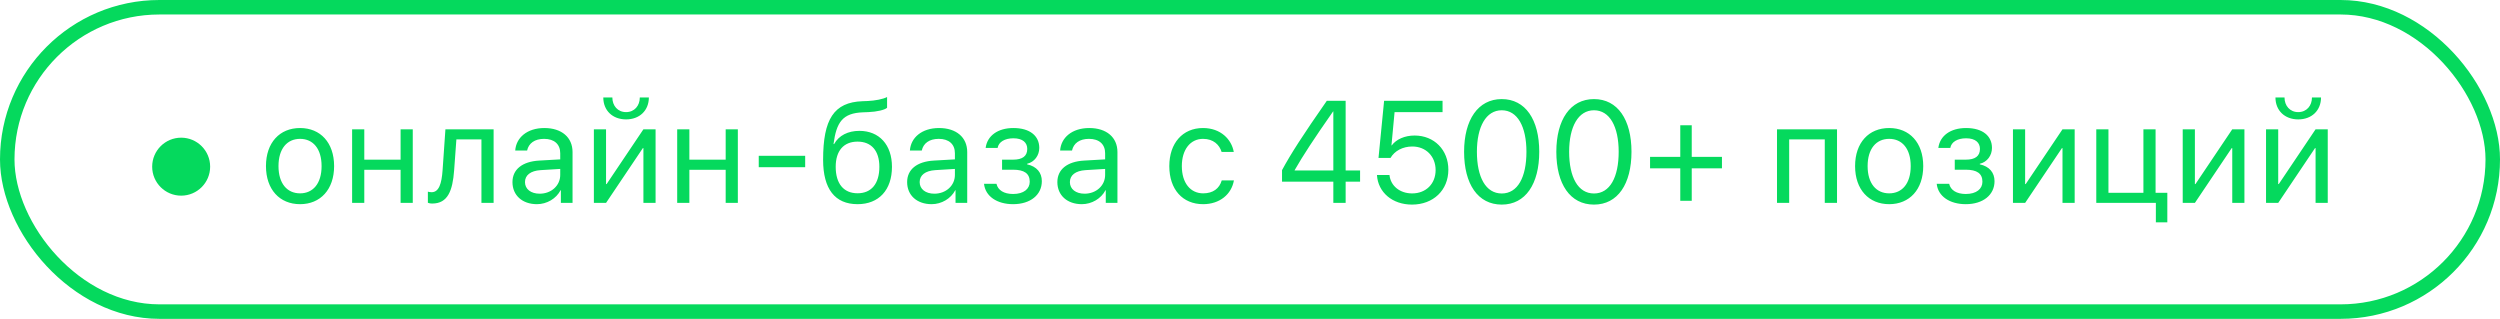
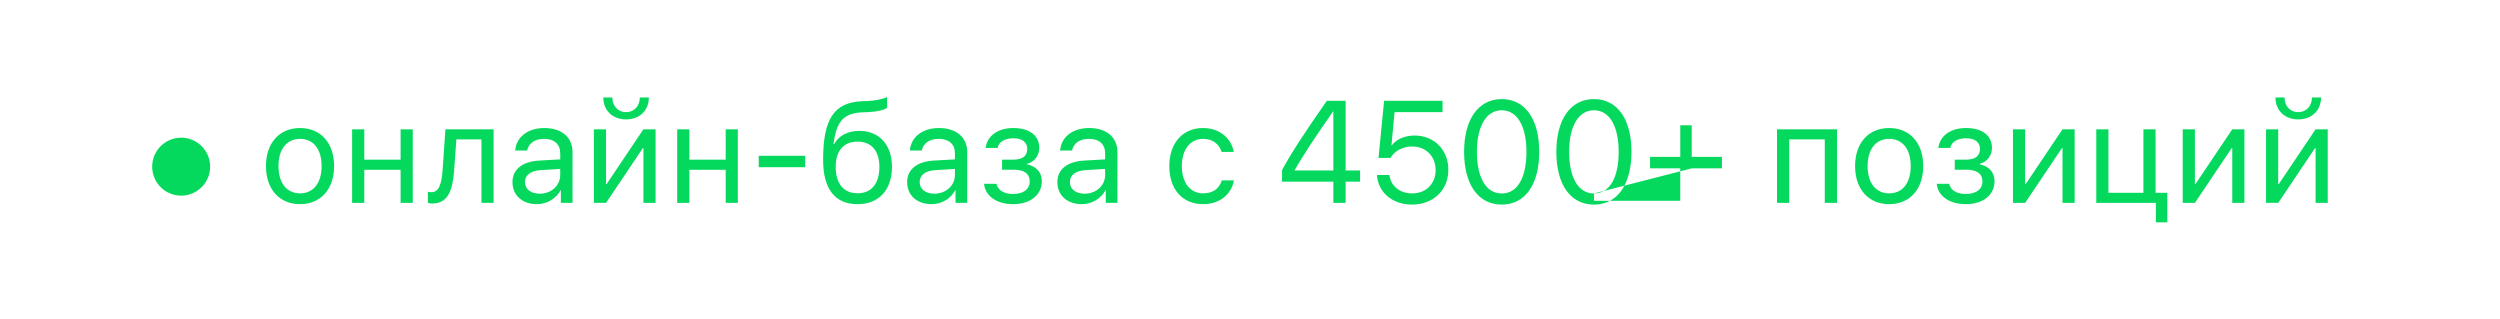
<svg xmlns="http://www.w3.org/2000/svg" width="345" height="44" viewBox="0 0 345 44" fill="none">
-   <rect x="1" y="1" width="343" height="42" rx="21" stroke="#05D95D" stroke-width="2" />
-   <path d="M41.41 28.176C38.598 28.176 36.703 26.154 36.703 22.922C36.703 19.68 38.598 17.668 41.41 17.668C44.213 17.668 46.107 19.68 46.107 22.922C46.107 26.154 44.213 28.176 41.41 28.176ZM41.41 26.682C43.207 26.682 44.379 25.314 44.379 22.922C44.379 20.529 43.207 19.162 41.41 19.162C39.613 19.162 38.432 20.529 38.432 22.922C38.432 25.314 39.613 26.682 41.41 26.682ZM55.282 28V23.43H50.272V28H48.592V17.844H50.272V22.033H55.282V17.844H56.961V28H55.282ZM62.669 23.518C62.464 26.32 61.79 28.088 59.651 28.088C59.358 28.088 59.163 28.029 59.046 27.98V26.447C59.134 26.477 59.319 26.525 59.563 26.525C60.569 26.525 60.95 25.344 61.077 23.479L61.468 17.844H68.118V28H66.438V19.24H62.981L62.669 23.518ZM74.48 26.73C76.081 26.73 77.312 25.607 77.312 24.143V23.312L74.597 23.479C73.23 23.566 72.448 24.172 72.448 25.129C72.448 26.096 73.259 26.73 74.48 26.73ZM74.099 28.176C72.077 28.176 70.72 26.955 70.72 25.129C70.72 23.391 72.058 22.297 74.402 22.16L77.312 21.994V21.145C77.312 19.904 76.491 19.162 75.085 19.162C73.777 19.162 72.956 19.777 72.741 20.773H71.101C71.218 19.016 72.722 17.668 75.124 17.668C77.507 17.668 79.011 18.957 79.011 20.979V28H77.4V26.252H77.361C76.755 27.414 75.466 28.176 74.099 28.176ZM83.634 28H81.955V17.844H83.634V25.402H83.713L88.791 17.844H90.47V28H88.791V20.441H88.713L83.634 28ZM83.254 13.449H84.504C84.504 14.582 85.236 15.471 86.398 15.471C87.56 15.471 88.293 14.582 88.293 13.449H89.543C89.543 15.246 88.263 16.477 86.398 16.477C84.533 16.477 83.254 15.246 83.254 13.449ZM100.143 28V23.43H95.133V28H93.453V17.844H95.133V22.033H100.143V17.844H101.822V28H100.143ZM111.114 23.078H104.707V21.496H111.114V23.078ZM118.345 28.176C115.229 28.176 113.589 26.086 113.589 22.053C113.589 16.447 115.073 14.113 119.018 13.967L119.77 13.938C120.747 13.889 121.841 13.693 122.417 13.391V14.875C122.095 15.168 121.02 15.422 119.848 15.471L119.096 15.5C116.274 15.607 115.434 16.848 115.024 19.885H115.102C115.766 18.684 117.036 18.059 118.598 18.059C121.343 18.059 123.091 19.992 123.091 23.02C123.091 26.213 121.284 28.176 118.345 28.176ZM118.345 26.672C120.249 26.672 121.352 25.354 121.352 23.02C121.352 20.803 120.249 19.543 118.345 19.543C116.43 19.543 115.327 20.803 115.327 23.02C115.327 25.354 116.43 26.672 118.345 26.672ZM128.945 26.73C130.546 26.73 131.777 25.607 131.777 24.143V23.312L129.062 23.479C127.695 23.566 126.913 24.172 126.913 25.129C126.913 26.096 127.724 26.73 128.945 26.73ZM128.564 28.176C126.542 28.176 125.185 26.955 125.185 25.129C125.185 23.391 126.523 22.297 128.866 22.16L131.777 21.994V21.145C131.777 19.904 130.956 19.162 129.55 19.162C128.241 19.162 127.421 19.777 127.206 20.773H125.566C125.683 19.016 127.187 17.668 129.589 17.668C131.972 17.668 133.476 18.957 133.476 20.979V28H131.864V26.252H131.825C131.22 27.414 129.931 28.176 128.564 28.176ZM139.808 28.176C137.582 28.176 135.97 27.082 135.795 25.363H137.513C137.709 26.252 138.548 26.77 139.808 26.77C141.283 26.77 142.103 26.066 142.103 25.08C142.103 23.938 141.341 23.42 139.808 23.42H138.285V22.033H139.808C141.097 22.033 141.761 21.545 141.761 20.549C141.761 19.699 141.156 19.084 139.847 19.084C138.646 19.084 137.806 19.602 137.67 20.412H136.019C136.234 18.732 137.699 17.668 139.847 17.668C142.162 17.668 143.421 18.781 143.421 20.412C143.421 21.447 142.757 22.365 141.742 22.6V22.678C143.08 22.971 143.773 23.83 143.773 25.002C143.773 26.896 142.191 28.176 139.808 28.176ZM149.676 26.73C151.277 26.73 152.508 25.607 152.508 24.143V23.312L149.793 23.479C148.426 23.566 147.645 24.172 147.645 25.129C147.645 26.096 148.455 26.73 149.676 26.73ZM149.295 28.176C147.273 28.176 145.916 26.955 145.916 25.129C145.916 23.391 147.254 22.297 149.598 22.16L152.508 21.994V21.145C152.508 19.904 151.688 19.162 150.281 19.162C148.973 19.162 148.152 19.777 147.938 20.773H146.297C146.414 19.016 147.918 17.668 150.32 17.668C152.703 17.668 154.207 18.957 154.207 20.979V28H152.596V26.252H152.557C151.951 27.414 150.662 28.176 149.295 28.176ZM170.261 20.969H168.581C168.288 19.992 167.458 19.162 166.022 19.162C164.255 19.162 163.093 20.656 163.093 22.922C163.093 25.246 164.274 26.682 166.042 26.682C167.389 26.682 168.278 26.018 168.6 24.895H170.28C169.948 26.818 168.317 28.176 166.032 28.176C163.21 28.176 161.364 26.154 161.364 22.922C161.364 19.758 163.2 17.668 166.012 17.668C168.464 17.668 169.958 19.24 170.261 20.969ZM184 28V25.07H176.92V23.479C178.121 21.252 179.771 18.684 183.101 13.908H185.699V23.527H187.691V25.07H185.699V28H184ZM178.658 23.488V23.527H184V15.373H183.97C181.304 19.182 179.771 21.535 178.658 23.488ZM194.854 28.234C192.158 28.234 190.166 26.555 190.02 24.152H191.748C191.904 25.656 193.184 26.691 194.873 26.691C196.787 26.691 198.115 25.363 198.115 23.469C198.115 21.574 196.777 20.217 194.902 20.217C193.584 20.217 192.461 20.812 191.885 21.799H190.234L191.006 13.908H199.072V15.471H192.451L192.021 20.061H192.061C192.695 19.211 193.867 18.703 195.215 18.703C197.92 18.703 199.873 20.686 199.873 23.42C199.873 26.252 197.793 28.234 194.854 28.234ZM207.241 28.234C203.95 28.234 202.045 25.402 202.045 20.949C202.045 16.535 203.969 13.674 207.241 13.674C210.512 13.674 212.416 16.516 212.416 20.939C212.416 25.393 210.522 28.234 207.241 28.234ZM207.241 26.701C209.438 26.701 210.649 24.465 210.649 20.949C210.649 17.482 209.418 15.217 207.241 15.217C205.063 15.217 203.813 17.502 203.813 20.939C203.813 24.455 205.034 26.701 207.241 26.701ZM219.97 28.234C216.679 28.234 214.774 25.402 214.774 20.949C214.774 16.535 216.698 13.674 219.97 13.674C223.241 13.674 225.145 16.516 225.145 20.939C225.145 25.393 223.251 28.234 219.97 28.234ZM219.97 26.701C222.167 26.701 223.378 24.465 223.378 20.949C223.378 17.482 222.147 15.217 219.97 15.217C217.792 15.217 216.542 17.502 216.542 20.939C216.542 24.455 217.762 26.701 219.97 26.701ZM233.46 23.234V27.707H231.878V23.234H227.708V21.652H231.878V17.287H233.46V21.652H237.63V23.234H233.46ZM251.818 28V19.24H246.906V28H245.227V17.844H253.508V28H251.818ZM260.709 28.176C257.897 28.176 256.002 26.154 256.002 22.922C256.002 19.68 257.897 17.668 260.709 17.668C263.512 17.668 265.407 19.68 265.407 22.922C265.407 26.154 263.512 28.176 260.709 28.176ZM260.709 26.682C262.506 26.682 263.678 25.314 263.678 22.922C263.678 20.529 262.506 19.162 260.709 19.162C258.913 19.162 257.731 20.529 257.731 22.922C257.731 25.314 258.913 26.682 260.709 26.682ZM271.28 28.176C269.054 28.176 267.442 27.082 267.266 25.363H268.985C269.18 26.252 270.02 26.77 271.28 26.77C272.755 26.77 273.575 26.066 273.575 25.08C273.575 23.938 272.813 23.42 271.28 23.42H269.757V22.033H271.28C272.569 22.033 273.233 21.545 273.233 20.549C273.233 19.699 272.628 19.084 271.319 19.084C270.118 19.084 269.278 19.602 269.141 20.412H267.491C267.706 18.732 269.171 17.668 271.319 17.668C273.634 17.668 274.893 18.781 274.893 20.412C274.893 21.447 274.229 22.365 273.214 22.6V22.678C274.552 22.971 275.245 23.83 275.245 25.002C275.245 26.896 273.663 28.176 271.28 28.176ZM279.468 28H277.788V17.844H279.468V25.402H279.546L284.624 17.844H286.304V28H284.624V20.441H284.546L279.468 28ZM299.091 30.686H297.509V28H289.287V17.844H290.966V26.604H295.791V17.844H297.47V26.604H299.091V30.686ZM302.895 28H301.215V17.844H302.895V25.402H302.973L308.051 17.844H309.73V28H308.051V20.441H307.973L302.895 28ZM314.393 28H312.713V17.844H314.393V25.402H314.471L319.549 17.844H321.229V28H319.549V20.441H319.471L314.393 28ZM314.012 13.449H315.262C315.262 14.582 315.995 15.471 317.157 15.471C318.319 15.471 319.051 14.582 319.051 13.449H320.301C320.301 15.246 319.022 16.477 317.157 16.477C315.291 16.477 314.012 15.246 314.012 13.449Z" fill="#05D95D" />
+   <path d="M41.41 28.176C38.598 28.176 36.703 26.154 36.703 22.922C36.703 19.68 38.598 17.668 41.41 17.668C44.213 17.668 46.107 19.68 46.107 22.922C46.107 26.154 44.213 28.176 41.41 28.176ZM41.41 26.682C43.207 26.682 44.379 25.314 44.379 22.922C44.379 20.529 43.207 19.162 41.41 19.162C39.613 19.162 38.432 20.529 38.432 22.922C38.432 25.314 39.613 26.682 41.41 26.682ZM55.282 28V23.43H50.272V28H48.592V17.844H50.272V22.033H55.282V17.844H56.961V28H55.282ZM62.669 23.518C62.464 26.32 61.79 28.088 59.651 28.088C59.358 28.088 59.163 28.029 59.046 27.98V26.447C59.134 26.477 59.319 26.525 59.563 26.525C60.569 26.525 60.95 25.344 61.077 23.479L61.468 17.844H68.118V28H66.438V19.24H62.981L62.669 23.518ZM74.48 26.73C76.081 26.73 77.312 25.607 77.312 24.143V23.312L74.597 23.479C73.23 23.566 72.448 24.172 72.448 25.129C72.448 26.096 73.259 26.73 74.48 26.73ZM74.099 28.176C72.077 28.176 70.72 26.955 70.72 25.129C70.72 23.391 72.058 22.297 74.402 22.16L77.312 21.994V21.145C77.312 19.904 76.491 19.162 75.085 19.162C73.777 19.162 72.956 19.777 72.741 20.773H71.101C71.218 19.016 72.722 17.668 75.124 17.668C77.507 17.668 79.011 18.957 79.011 20.979V28H77.4V26.252H77.361C76.755 27.414 75.466 28.176 74.099 28.176ZM83.634 28H81.955V17.844H83.634V25.402H83.713L88.791 17.844H90.47V28H88.791V20.441H88.713L83.634 28ZM83.254 13.449H84.504C84.504 14.582 85.236 15.471 86.398 15.471C87.56 15.471 88.293 14.582 88.293 13.449H89.543C89.543 15.246 88.263 16.477 86.398 16.477C84.533 16.477 83.254 15.246 83.254 13.449ZM100.143 28V23.43H95.133V28H93.453V17.844H95.133V22.033H100.143V17.844H101.822V28H100.143ZM111.114 23.078H104.707V21.496H111.114V23.078ZM118.345 28.176C115.229 28.176 113.589 26.086 113.589 22.053C113.589 16.447 115.073 14.113 119.018 13.967L119.77 13.938C120.747 13.889 121.841 13.693 122.417 13.391V14.875C122.095 15.168 121.02 15.422 119.848 15.471L119.096 15.5C116.274 15.607 115.434 16.848 115.024 19.885H115.102C115.766 18.684 117.036 18.059 118.598 18.059C121.343 18.059 123.091 19.992 123.091 23.02C123.091 26.213 121.284 28.176 118.345 28.176ZM118.345 26.672C120.249 26.672 121.352 25.354 121.352 23.02C121.352 20.803 120.249 19.543 118.345 19.543C116.43 19.543 115.327 20.803 115.327 23.02C115.327 25.354 116.43 26.672 118.345 26.672ZM128.945 26.73C130.546 26.73 131.777 25.607 131.777 24.143V23.312L129.062 23.479C127.695 23.566 126.913 24.172 126.913 25.129C126.913 26.096 127.724 26.73 128.945 26.73ZM128.564 28.176C126.542 28.176 125.185 26.955 125.185 25.129C125.185 23.391 126.523 22.297 128.866 22.16L131.777 21.994V21.145C131.777 19.904 130.956 19.162 129.55 19.162C128.241 19.162 127.421 19.777 127.206 20.773H125.566C125.683 19.016 127.187 17.668 129.589 17.668C131.972 17.668 133.476 18.957 133.476 20.979V28H131.864V26.252H131.825C131.22 27.414 129.931 28.176 128.564 28.176ZM139.808 28.176C137.582 28.176 135.97 27.082 135.795 25.363H137.513C137.709 26.252 138.548 26.77 139.808 26.77C141.283 26.77 142.103 26.066 142.103 25.08C142.103 23.938 141.341 23.42 139.808 23.42H138.285V22.033H139.808C141.097 22.033 141.761 21.545 141.761 20.549C141.761 19.699 141.156 19.084 139.847 19.084C138.646 19.084 137.806 19.602 137.67 20.412H136.019C136.234 18.732 137.699 17.668 139.847 17.668C142.162 17.668 143.421 18.781 143.421 20.412C143.421 21.447 142.757 22.365 141.742 22.6V22.678C143.08 22.971 143.773 23.83 143.773 25.002C143.773 26.896 142.191 28.176 139.808 28.176ZM149.676 26.73C151.277 26.73 152.508 25.607 152.508 24.143V23.312L149.793 23.479C148.426 23.566 147.645 24.172 147.645 25.129C147.645 26.096 148.455 26.73 149.676 26.73ZM149.295 28.176C147.273 28.176 145.916 26.955 145.916 25.129C145.916 23.391 147.254 22.297 149.598 22.16L152.508 21.994V21.145C152.508 19.904 151.688 19.162 150.281 19.162C148.973 19.162 148.152 19.777 147.938 20.773H146.297C146.414 19.016 147.918 17.668 150.32 17.668C152.703 17.668 154.207 18.957 154.207 20.979V28H152.596V26.252H152.557C151.951 27.414 150.662 28.176 149.295 28.176ZM170.261 20.969H168.581C168.288 19.992 167.458 19.162 166.022 19.162C164.255 19.162 163.093 20.656 163.093 22.922C163.093 25.246 164.274 26.682 166.042 26.682C167.389 26.682 168.278 26.018 168.6 24.895H170.28C169.948 26.818 168.317 28.176 166.032 28.176C163.21 28.176 161.364 26.154 161.364 22.922C161.364 19.758 163.2 17.668 166.012 17.668C168.464 17.668 169.958 19.24 170.261 20.969ZM184 28V25.07H176.92V23.479C178.121 21.252 179.771 18.684 183.101 13.908H185.699V23.527H187.691V25.07H185.699V28H184ZM178.658 23.488V23.527H184V15.373H183.97C181.304 19.182 179.771 21.535 178.658 23.488ZM194.854 28.234C192.158 28.234 190.166 26.555 190.02 24.152H191.748C191.904 25.656 193.184 26.691 194.873 26.691C196.787 26.691 198.115 25.363 198.115 23.469C198.115 21.574 196.777 20.217 194.902 20.217C193.584 20.217 192.461 20.812 191.885 21.799H190.234L191.006 13.908H199.072V15.471H192.451L192.021 20.061H192.061C192.695 19.211 193.867 18.703 195.215 18.703C197.92 18.703 199.873 20.686 199.873 23.42C199.873 26.252 197.793 28.234 194.854 28.234ZM207.241 28.234C203.95 28.234 202.045 25.402 202.045 20.949C202.045 16.535 203.969 13.674 207.241 13.674C210.512 13.674 212.416 16.516 212.416 20.939C212.416 25.393 210.522 28.234 207.241 28.234ZM207.241 26.701C209.438 26.701 210.649 24.465 210.649 20.949C210.649 17.482 209.418 15.217 207.241 15.217C205.063 15.217 203.813 17.502 203.813 20.939C203.813 24.455 205.034 26.701 207.241 26.701ZM219.97 28.234C216.679 28.234 214.774 25.402 214.774 20.949C214.774 16.535 216.698 13.674 219.97 13.674C223.241 13.674 225.145 16.516 225.145 20.939C225.145 25.393 223.251 28.234 219.97 28.234ZM219.97 26.701C222.167 26.701 223.378 24.465 223.378 20.949C223.378 17.482 222.147 15.217 219.97 15.217C217.792 15.217 216.542 17.502 216.542 20.939C216.542 24.455 217.762 26.701 219.97 26.701ZV27.707H231.878V23.234H227.708V21.652H231.878V17.287H233.46V21.652H237.63V23.234H233.46ZM251.818 28V19.24H246.906V28H245.227V17.844H253.508V28H251.818ZM260.709 28.176C257.897 28.176 256.002 26.154 256.002 22.922C256.002 19.68 257.897 17.668 260.709 17.668C263.512 17.668 265.407 19.68 265.407 22.922C265.407 26.154 263.512 28.176 260.709 28.176ZM260.709 26.682C262.506 26.682 263.678 25.314 263.678 22.922C263.678 20.529 262.506 19.162 260.709 19.162C258.913 19.162 257.731 20.529 257.731 22.922C257.731 25.314 258.913 26.682 260.709 26.682ZM271.28 28.176C269.054 28.176 267.442 27.082 267.266 25.363H268.985C269.18 26.252 270.02 26.77 271.28 26.77C272.755 26.77 273.575 26.066 273.575 25.08C273.575 23.938 272.813 23.42 271.28 23.42H269.757V22.033H271.28C272.569 22.033 273.233 21.545 273.233 20.549C273.233 19.699 272.628 19.084 271.319 19.084C270.118 19.084 269.278 19.602 269.141 20.412H267.491C267.706 18.732 269.171 17.668 271.319 17.668C273.634 17.668 274.893 18.781 274.893 20.412C274.893 21.447 274.229 22.365 273.214 22.6V22.678C274.552 22.971 275.245 23.83 275.245 25.002C275.245 26.896 273.663 28.176 271.28 28.176ZM279.468 28H277.788V17.844H279.468V25.402H279.546L284.624 17.844H286.304V28H284.624V20.441H284.546L279.468 28ZM299.091 30.686H297.509V28H289.287V17.844H290.966V26.604H295.791V17.844H297.47V26.604H299.091V30.686ZM302.895 28H301.215V17.844H302.895V25.402H302.973L308.051 17.844H309.73V28H308.051V20.441H307.973L302.895 28ZM314.393 28H312.713V17.844H314.393V25.402H314.471L319.549 17.844H321.229V28H319.549V20.441H319.471L314.393 28ZM314.012 13.449H315.262C315.262 14.582 315.995 15.471 317.157 15.471C318.319 15.471 319.051 14.582 319.051 13.449H320.301C320.301 15.246 319.022 16.477 317.157 16.477C315.291 16.477 314.012 15.246 314.012 13.449Z" fill="#05D95D" />
  <circle cx="25" cy="23" r="4" fill="#05D95D" />
</svg>